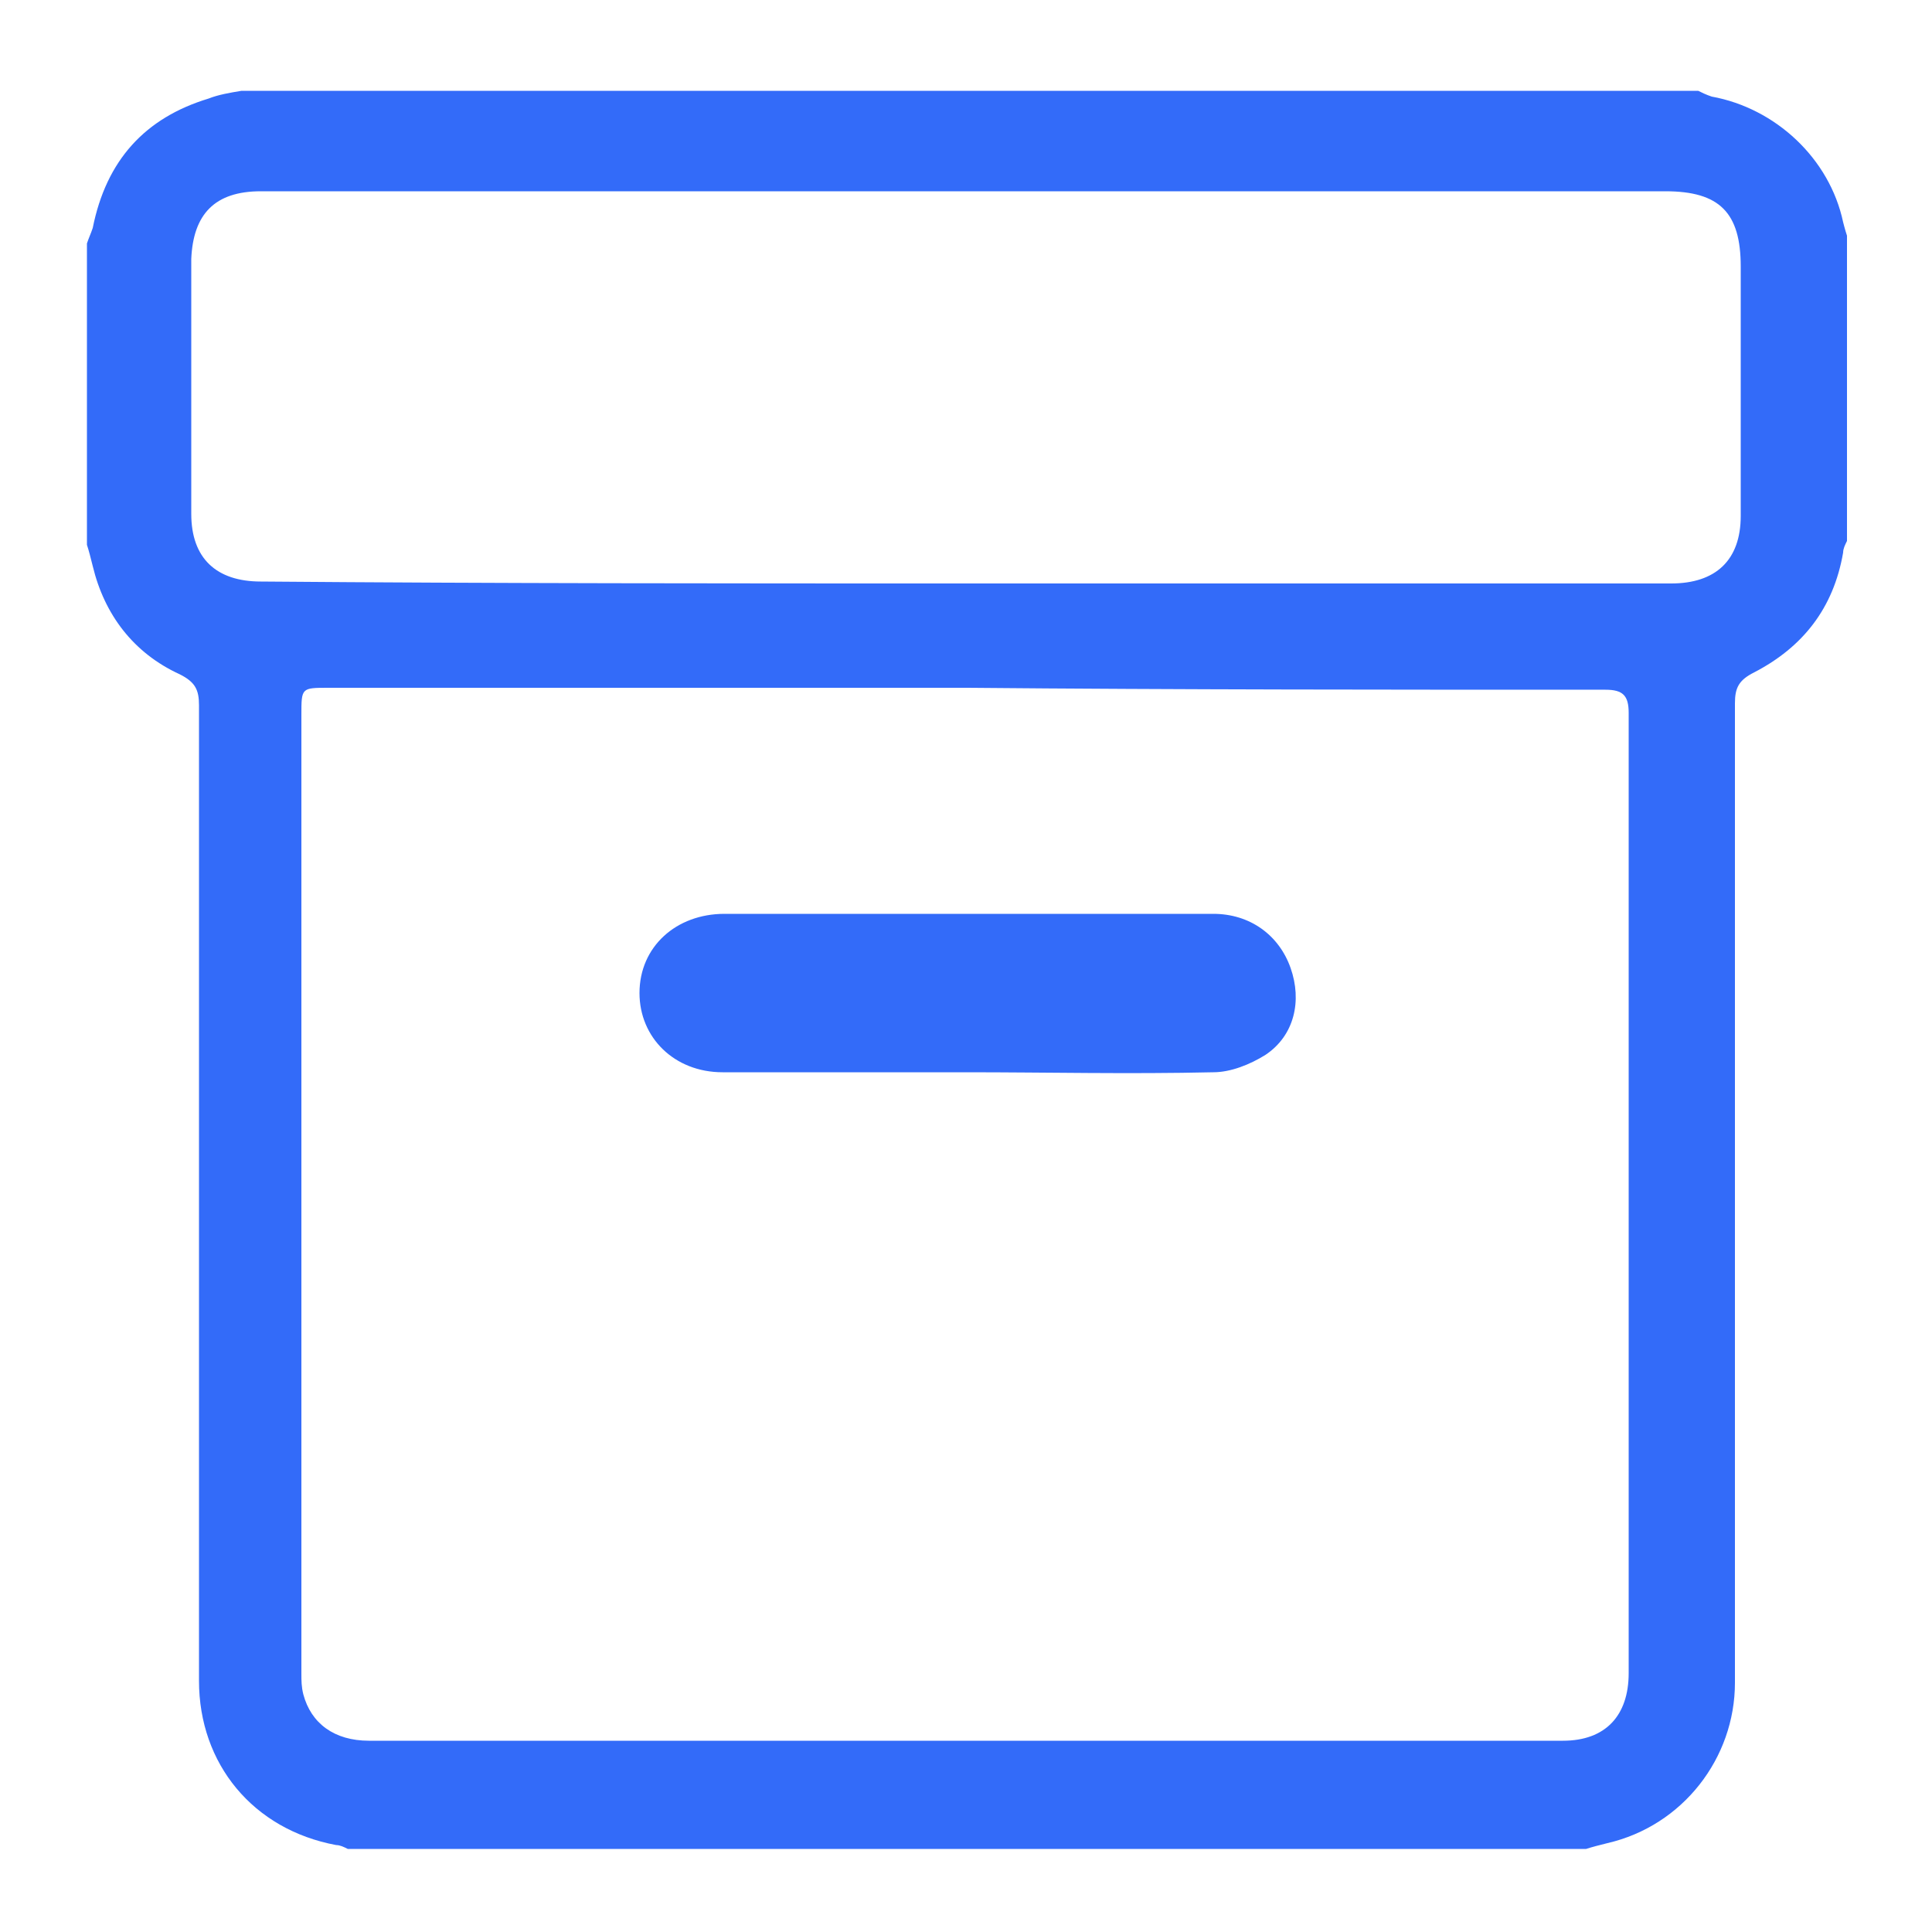
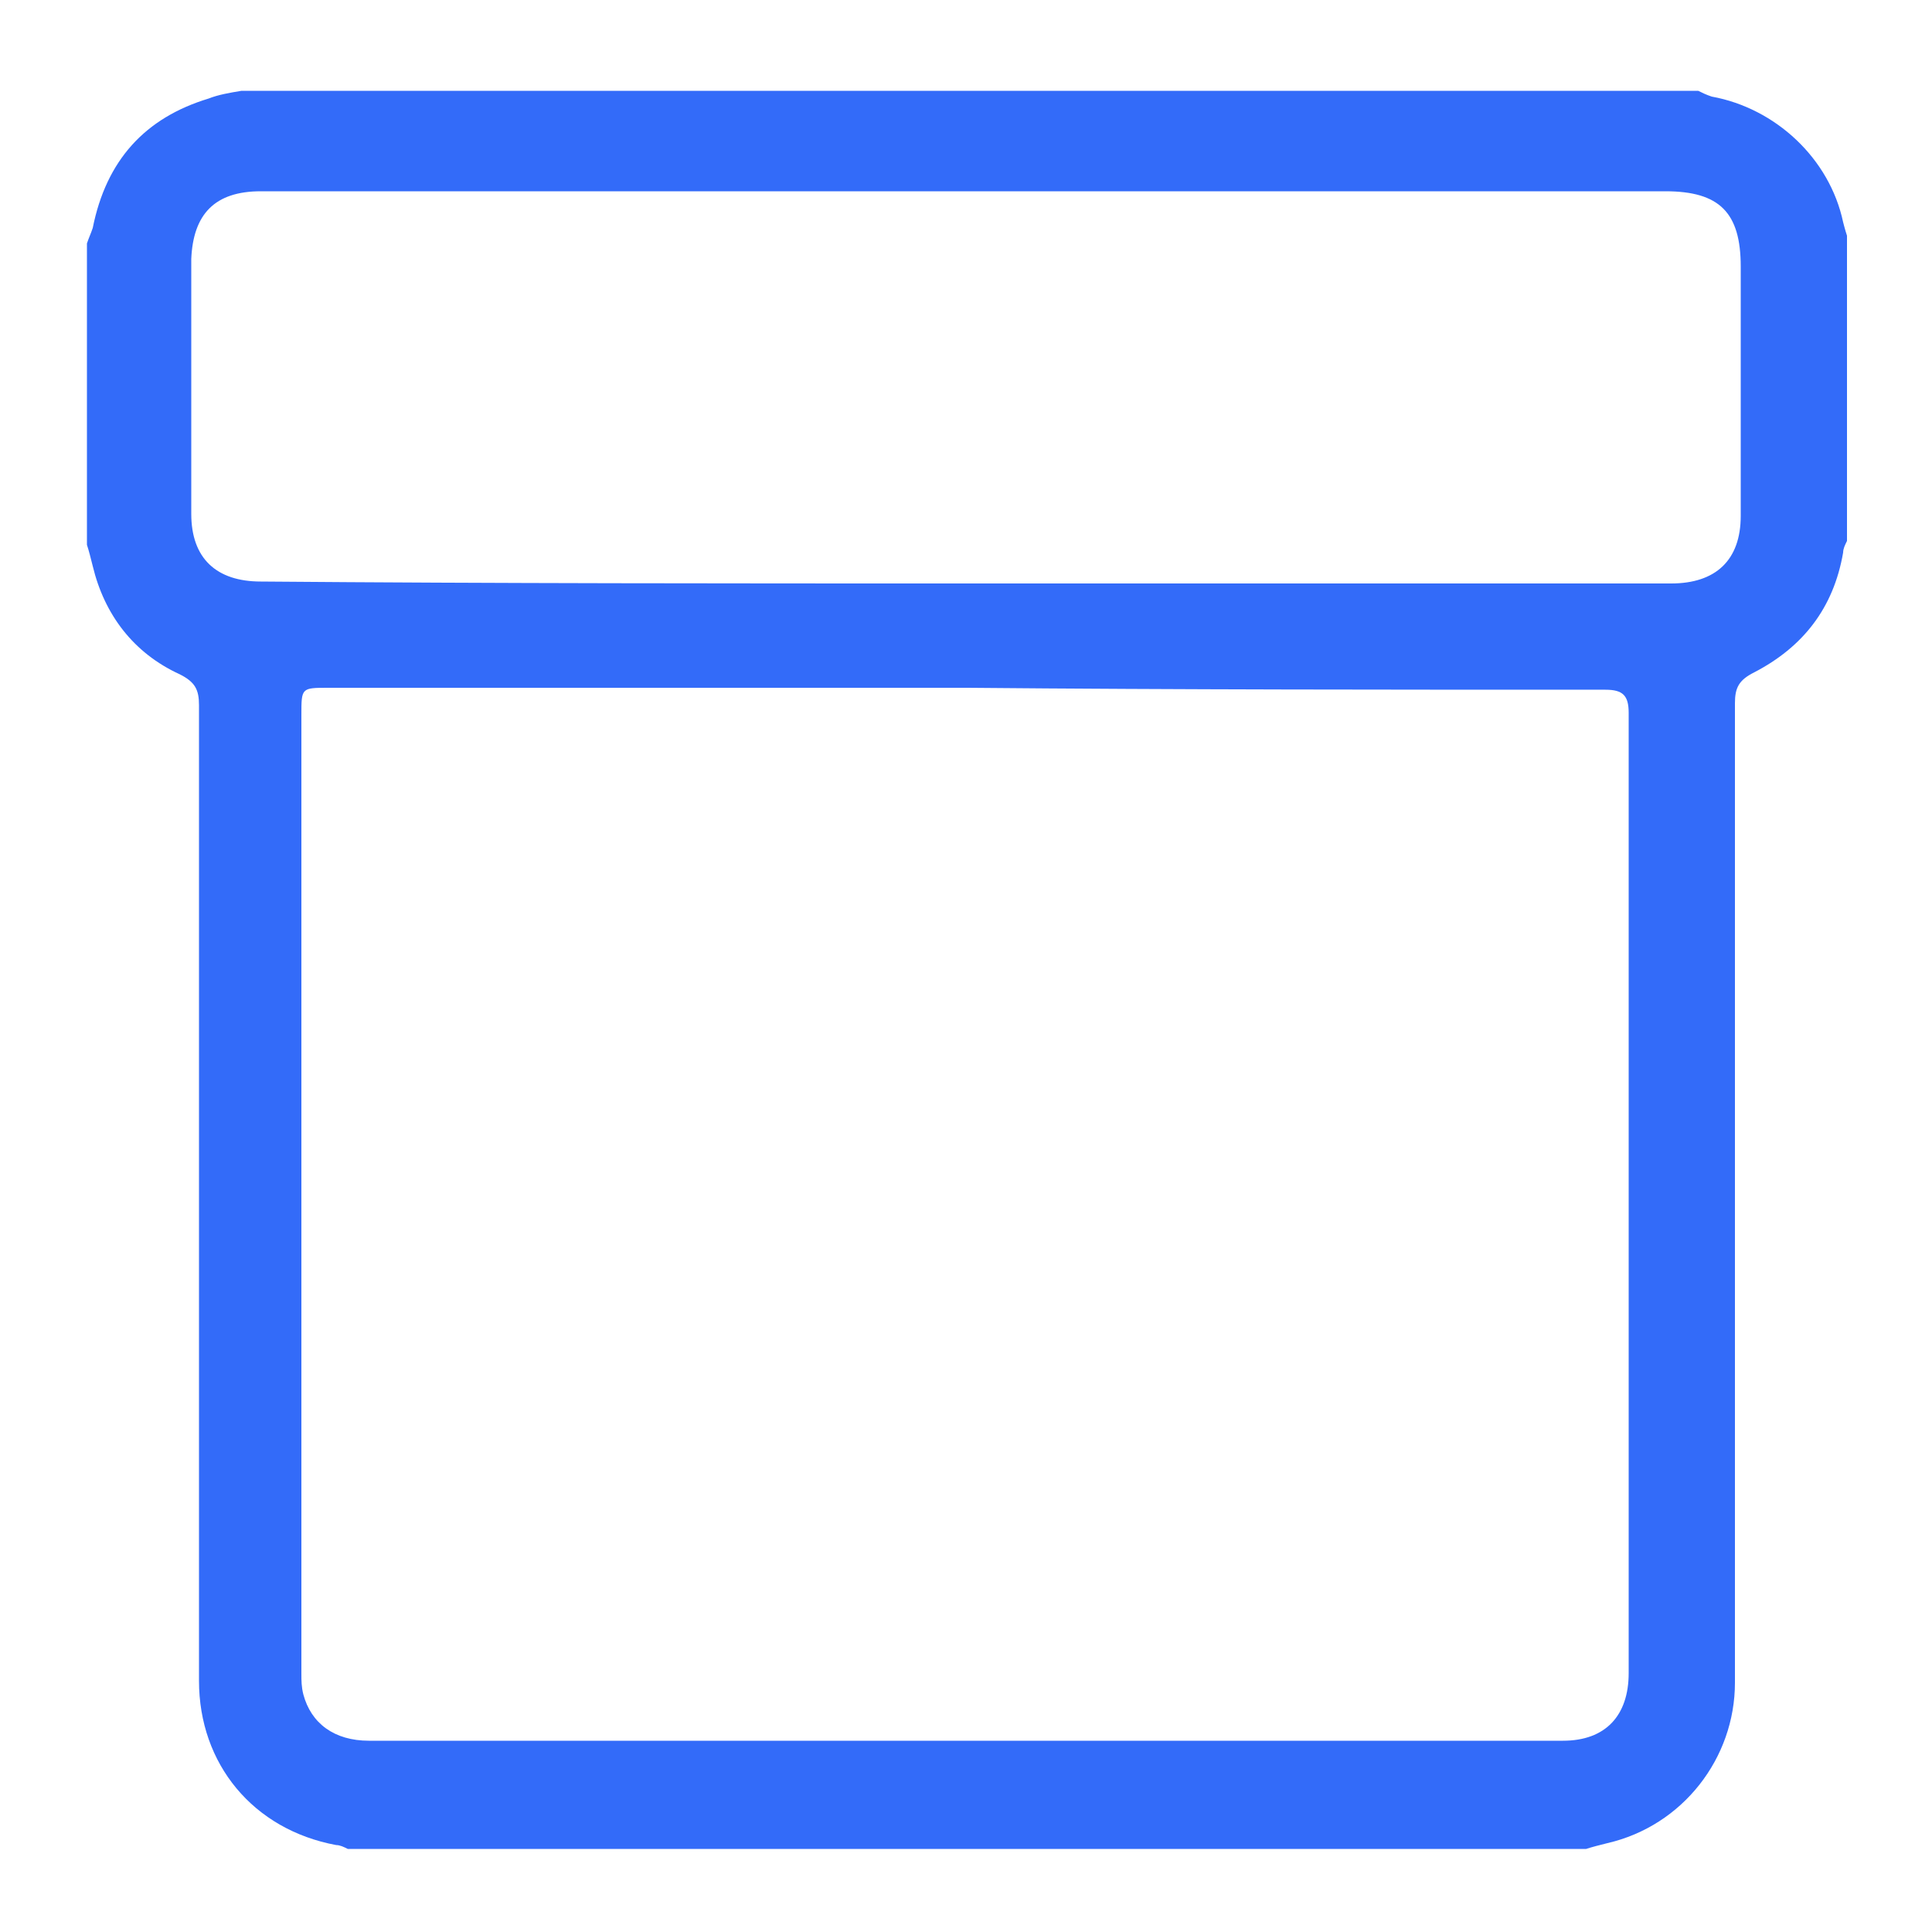
<svg xmlns="http://www.w3.org/2000/svg" version="1.1" id="Layer_1" x="0px" y="0px" viewBox="0 0 100 100" style="enable-background:new 0 0 100 100;" xml:space="preserve">
  <style type="text/css">
	.st0{fill:#336bf9;}
</style>
  <g>
    <path class="st0" d="M95.6,12.2c0,5.3,0,10.5,0,15.8c-0.1,0.2-0.2,0.4-0.2,0.6c-0.5,2.9-2.1,4.9-4.6,6.2c-0.8,0.4-1,0.8-1,1.6   c0,16.9,0,33.8,0,50.7c0,3.9-2.7,7.4-6.6,8.3c-0.4,0.1-0.8,0.2-1.1,0.3c-21.4,0-42.7,0-64.1,0c-0.2-0.1-0.4-0.2-0.6-0.2   c-4.3-0.8-7.1-4.2-7.1-8.5c0-16.8,0-33.6,0-50.5c0-0.8-0.2-1.2-1-1.6c-2.4-1.1-3.9-3.1-4.5-5.6c-0.1-0.4-0.2-0.8-0.3-1.1   c0-5.2,0-10.4,0-15.6c0.1-0.3,0.2-0.5,0.3-0.8c0.7-3.5,2.7-5.7,6-6.7c0.5-0.2,1.1-0.3,1.7-0.4c25.1,0,50.3,0,75.4,0   c0.2,0.1,0.4,0.2,0.7,0.3c3.3,0.6,6.1,3.2,6.8,6.5C95.4,11.5,95.5,11.9,95.6,12.2z M50.1,35.6c-11,0-22,0-33.1,0   c-1.4,0-1.4,0-1.4,1.4c0,16.5,0,33,0,49.6c0,0.4,0,0.7,0.1,1.1c0.4,1.5,1.6,2.4,3.4,2.4c20.6,0,41.2,0,61.8,0   c2.2,0,3.4-1.3,3.4-3.5c0-16.6,0-33.2,0-49.7c0-0.9-0.3-1.2-1.2-1.2C72.1,35.7,61.1,35.7,50.1,35.6z M50,30.2c12.2,0,24.3,0,36.5,0   c2.3,0,3.6-1.2,3.6-3.5c0-4.3,0-8.6,0-12.9c0-2.8-1.1-3.9-3.9-3.9c-9.2,0-18.5,0-27.7,0c-15,0-30,0-45,0c-2.4,0-3.5,1.2-3.6,3.5   c0,4.4,0,8.8,0,13.2c0,2.3,1.3,3.5,3.6,3.5C25.7,30.2,37.8,30.2,50,30.2z" fill="#000000" />
-     <path class="st0" d="M50,55.5c-4.2,0-8.4,0-12.6,0c-2.5,0-4.3-1.8-4.3-4.1c0-2.4,1.9-4.1,4.4-4.1c8.4,0,16.9,0,25.3,0   c1.9,0,3.4,1.1,4,2.8s0.2,3.5-1.3,4.5c-0.8,0.5-1.8,0.9-2.7,0.9C58.4,55.6,54.2,55.5,50,55.5z" fill="#000000" />
  </g>
</svg>